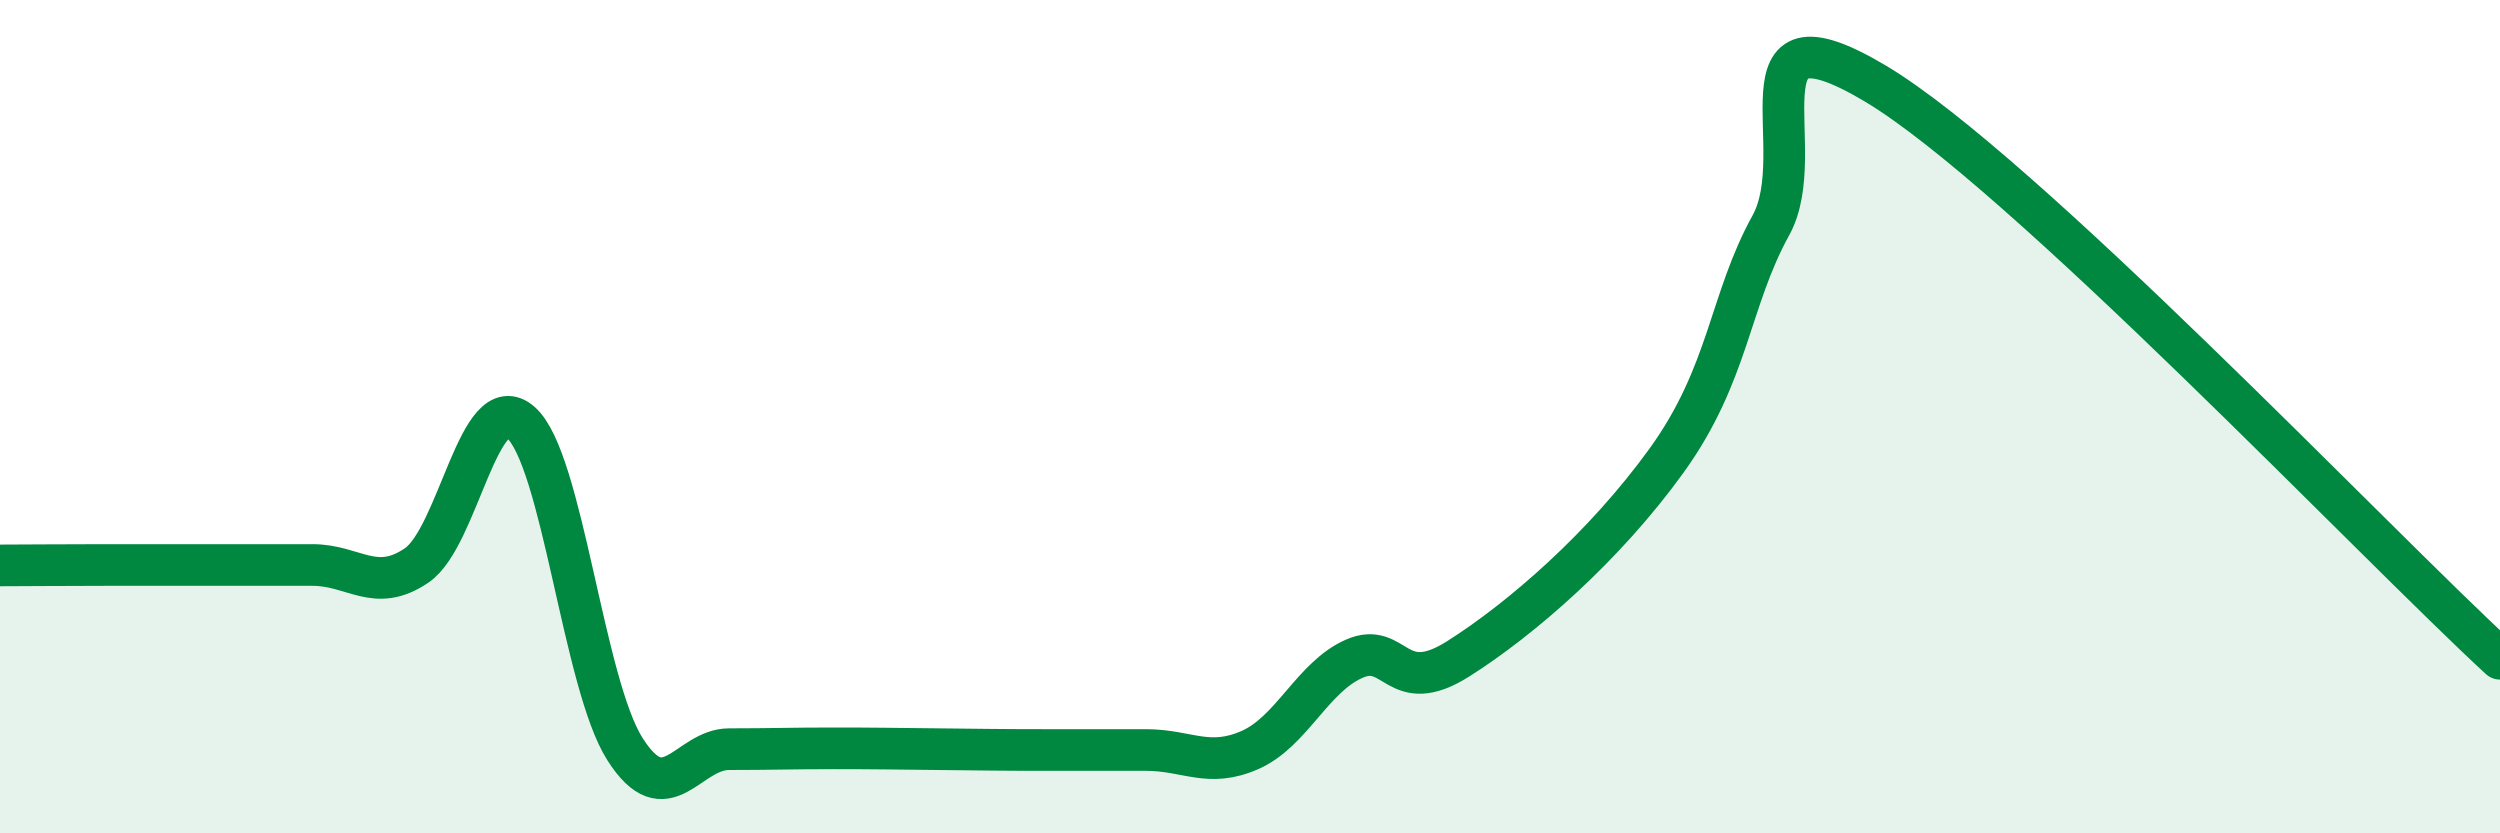
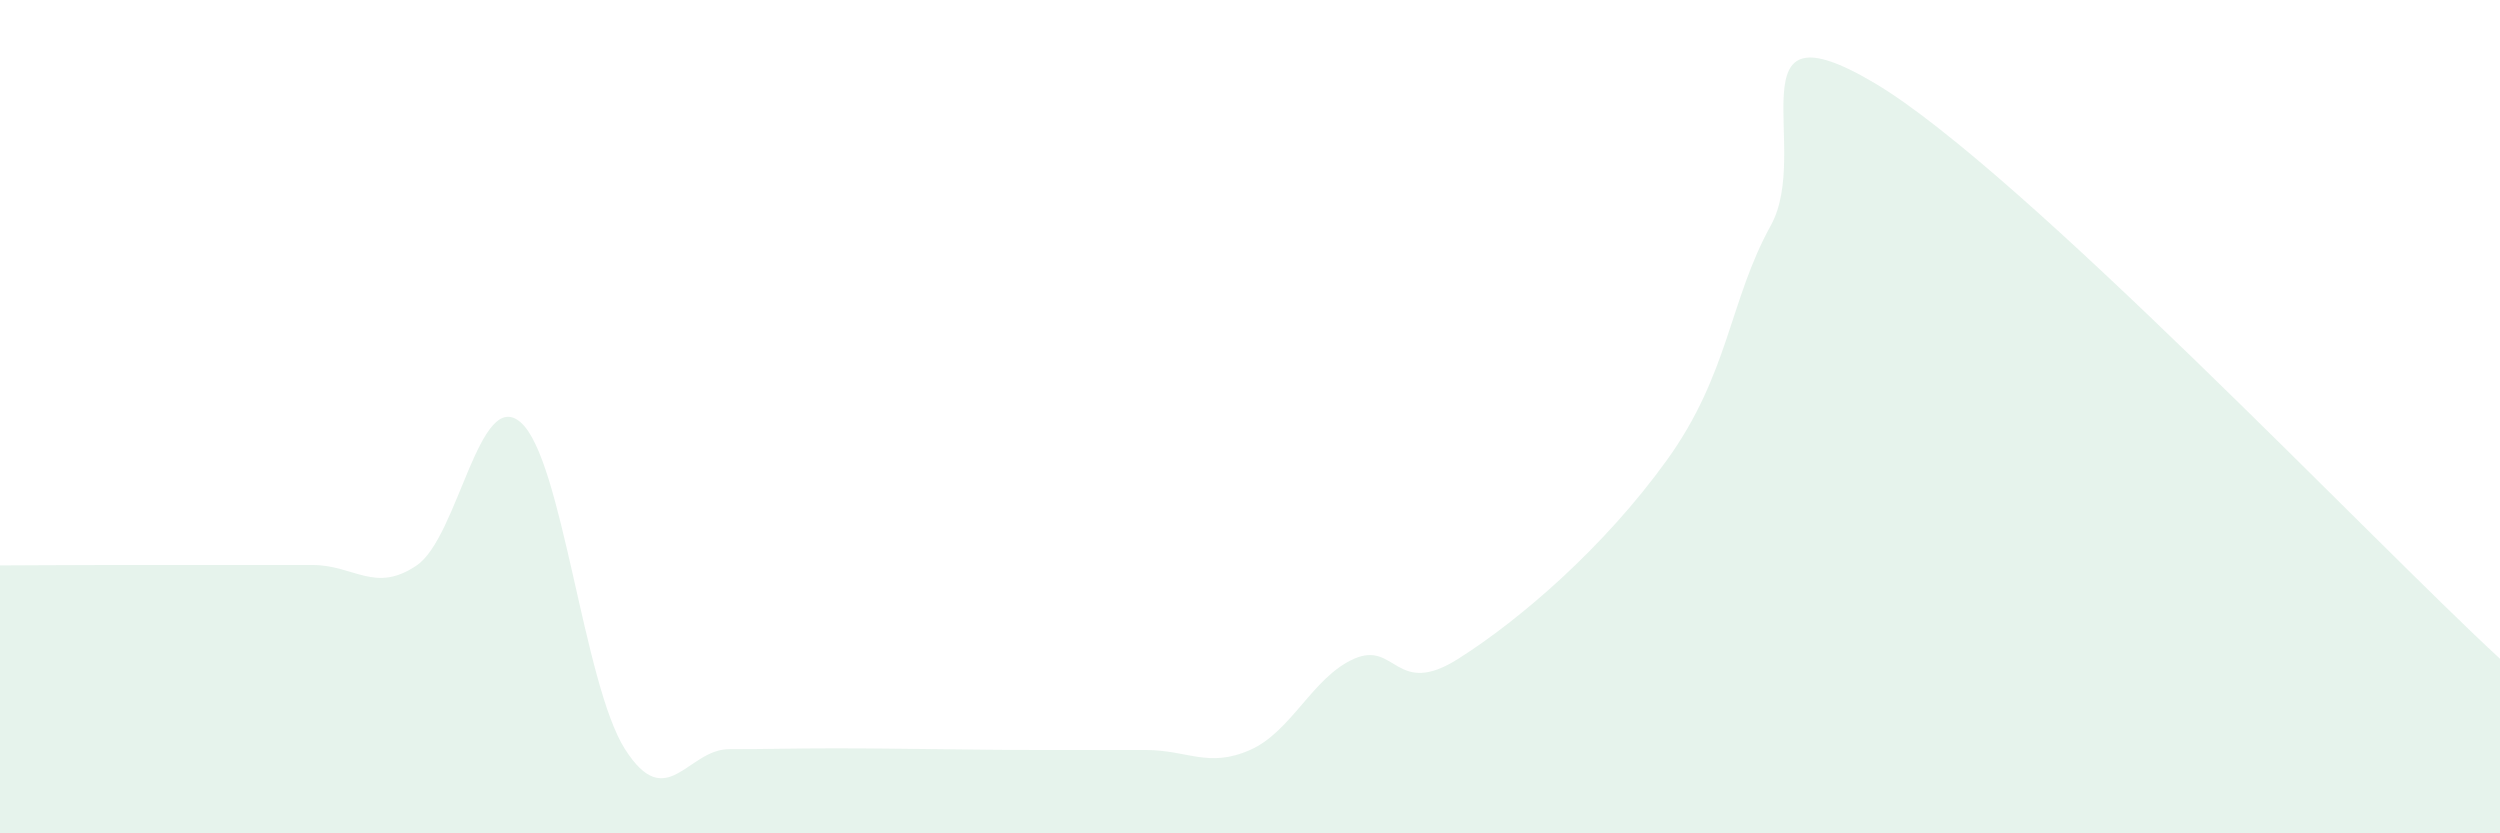
<svg xmlns="http://www.w3.org/2000/svg" width="60" height="20" viewBox="0 0 60 20">
  <path d="M 0,13.57 C 0.5,13.57 1.5,13.56 2.5,13.56 C 3.5,13.56 4,13.56 5,13.56 C 6,13.56 6.5,13.56 7.5,13.56 C 8.5,13.56 9,14.25 10,13.57 C 11,12.89 11.5,9.26 12.5,10.14 C 13.5,11.02 14,16.41 15,17.98 C 16,19.55 16.5,17.98 17.5,17.98 C 18.5,17.98 19,17.96 20,17.96 C 21,17.96 21.5,17.97 22.5,17.98 C 23.5,17.99 24,18 25,18 C 26,18 26.5,18 27.5,18 C 28.5,18 29,18.44 30,18 C 31,17.56 31.5,16.25 32.5,15.81 C 33.5,15.37 33.5,16.76 35,15.81 C 36.5,14.86 38.5,13.13 40,11.05 C 41.5,8.97 41.5,7.22 42.5,5.41 C 43.5,3.6 41.5,-0.08 45,2 C 48.5,4.08 57,13.05 60,15.81L60 20L0 20Z" fill="#008740" opacity="0.1" stroke-linecap="round" stroke-linejoin="round" />
-   <path d="M 0,13.57 C 0.5,13.57 1.5,13.56 2.5,13.56 C 3.5,13.56 4,13.56 5,13.56 C 6,13.56 6.5,13.56 7.5,13.56 C 8.5,13.56 9,14.25 10,13.57 C 11,12.89 11.5,9.26 12.5,10.14 C 13.5,11.02 14,16.41 15,17.98 C 16,19.55 16.5,17.98 17.5,17.98 C 18.5,17.98 19,17.96 20,17.96 C 21,17.96 21.5,17.97 22.5,17.98 C 23.5,17.99 24,18 25,18 C 26,18 26.5,18 27.5,18 C 28.5,18 29,18.44 30,18 C 31,17.56 31.5,16.25 32.5,15.81 C 33.5,15.37 33.5,16.76 35,15.81 C 36.5,14.86 38.5,13.13 40,11.05 C 41.5,8.97 41.5,7.22 42.5,5.41 C 43.5,3.6 41.5,-0.08 45,2 C 48.5,4.08 57,13.05 60,15.81" stroke="#008740" stroke-width="1" fill="none" stroke-linecap="round" stroke-linejoin="round" />
</svg>